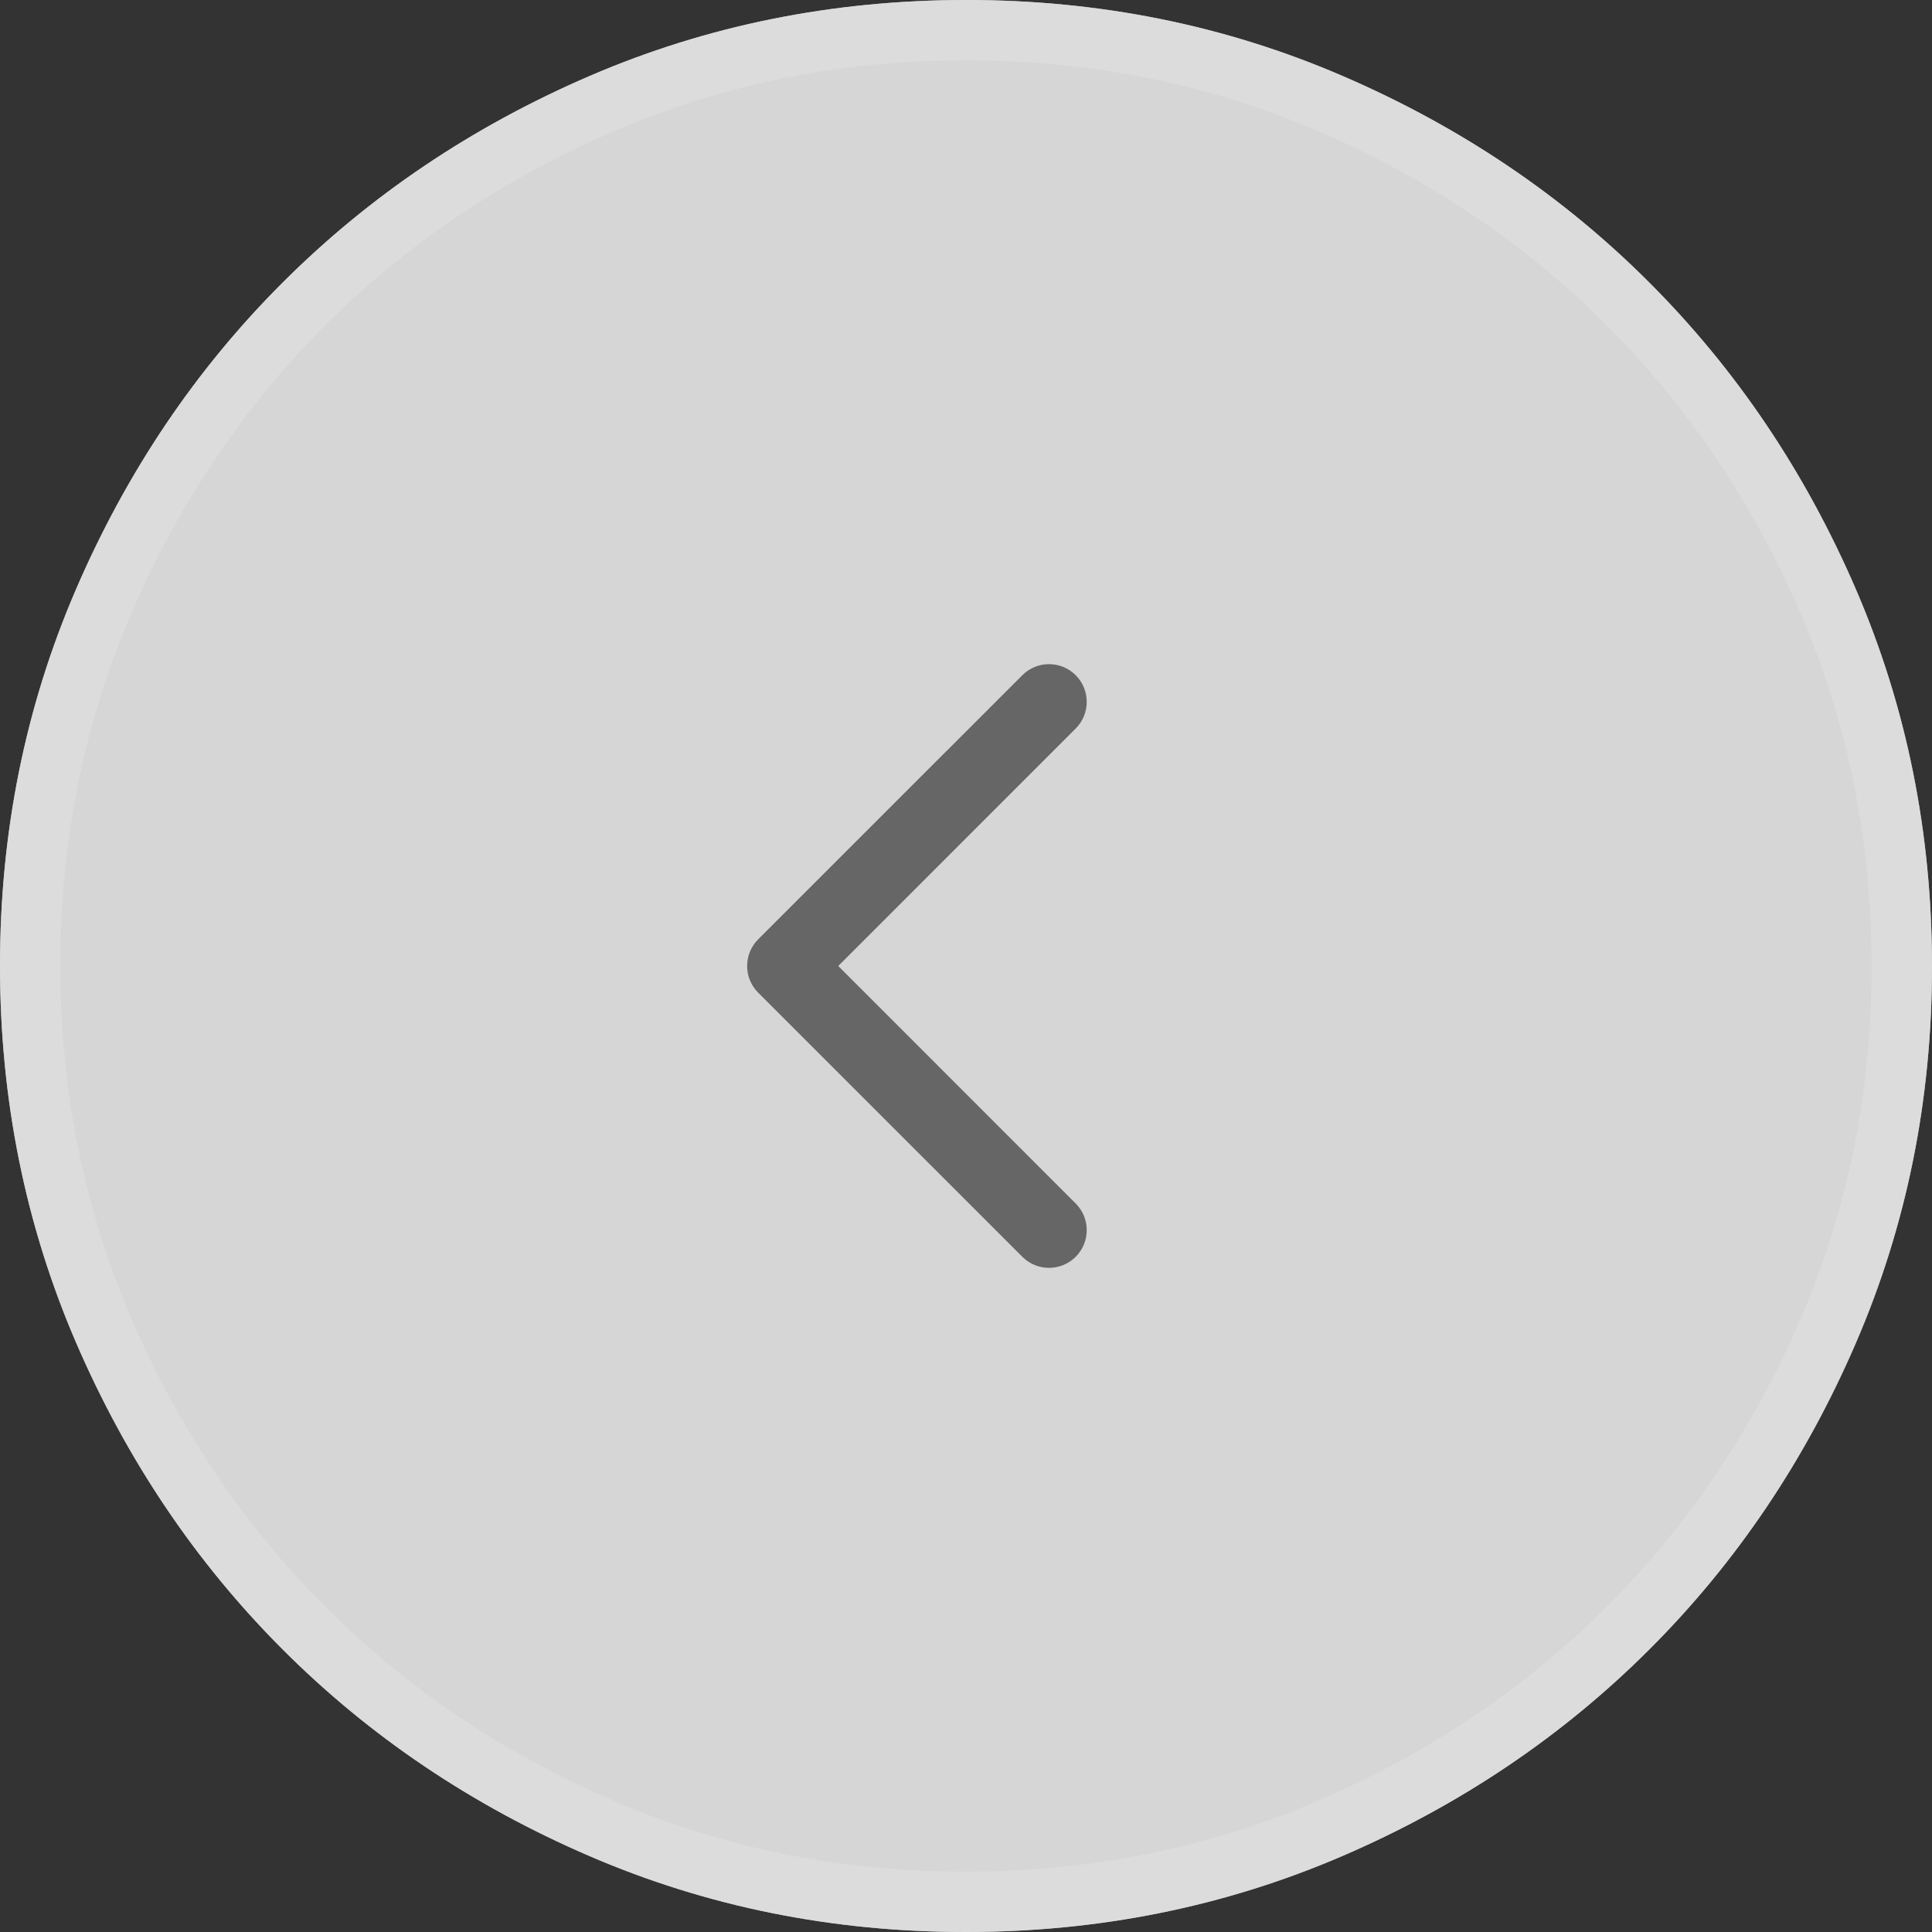
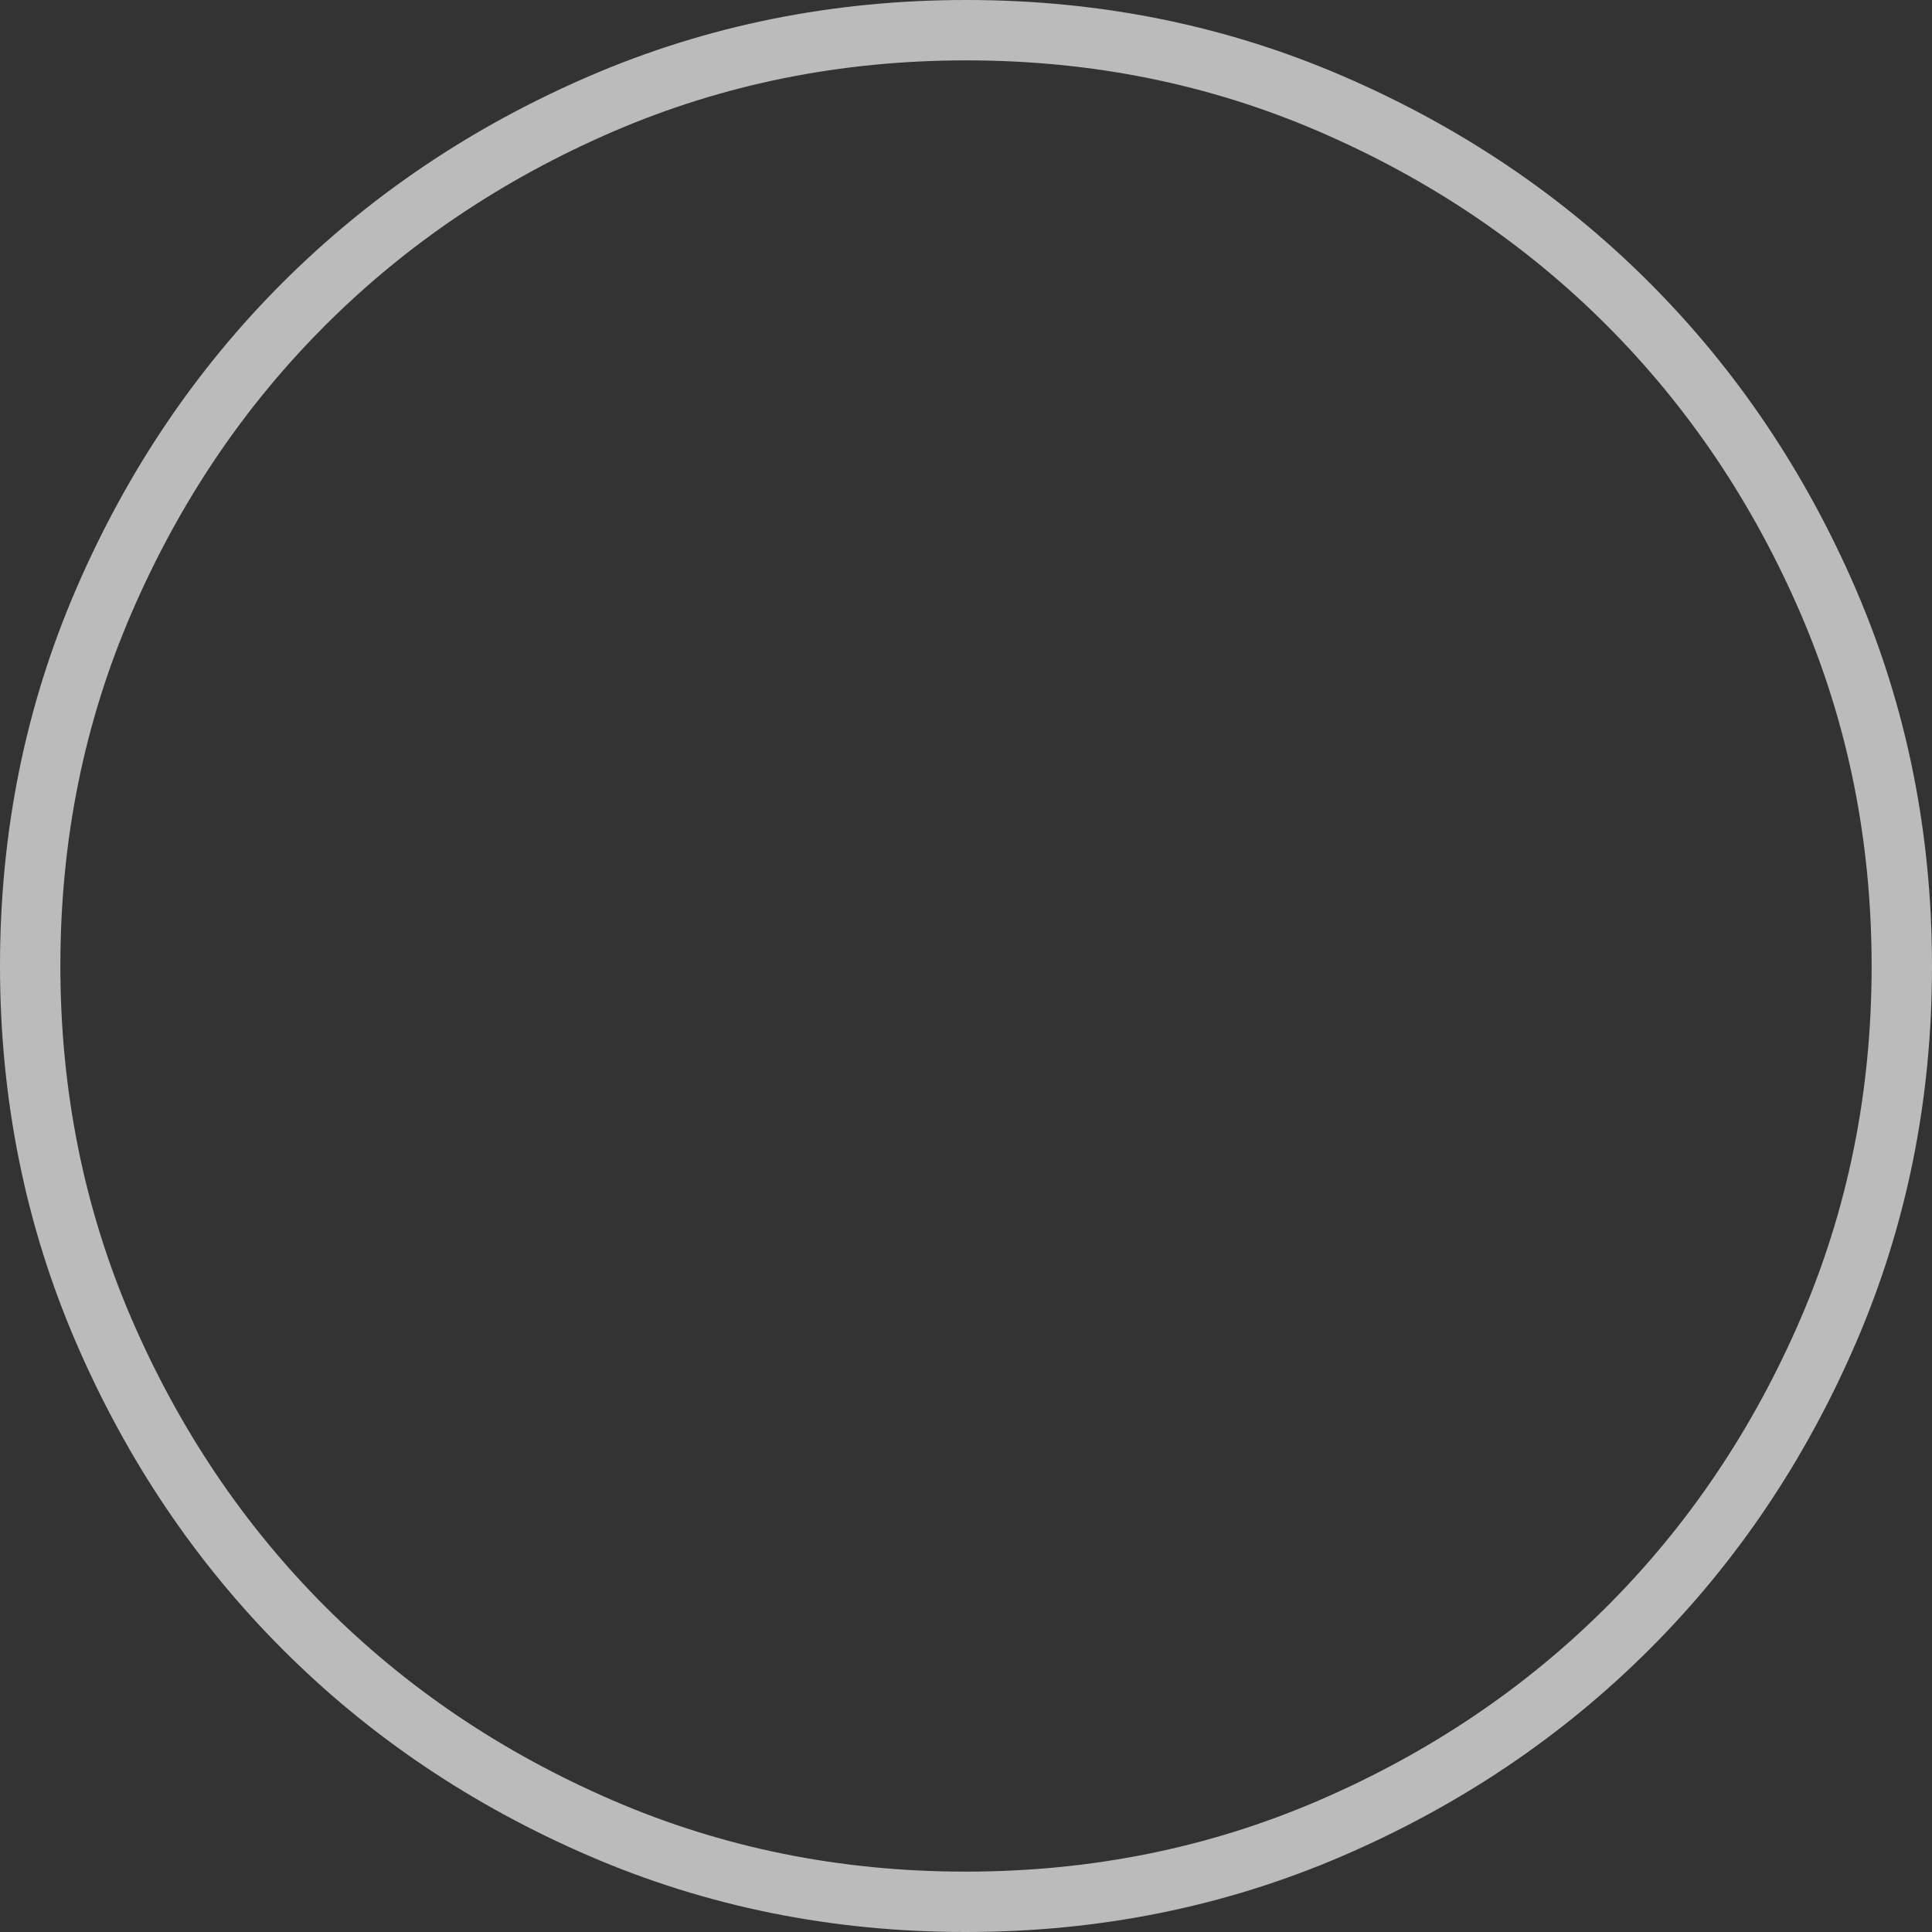
<svg xmlns="http://www.w3.org/2000/svg" width="48" height="48" viewBox="0 0 48 48" fill="none">
  <rect x="0" y="0" width="48" height="48" fill="#333333" stroke="none" />
-   <path opacity="0.8" d="M23.992 48C27.309 48 30.429 47.371 33.352 46.112C36.273 44.852 38.814 43.141 40.976 40.981C43.138 38.823 44.849 36.284 46.109 33.365C47.37 30.446 48 27.327 48 24.008C48 20.691 47.371 17.571 46.112 14.648C44.852 11.727 43.141 9.186 40.981 7.024C38.823 4.862 36.284 3.151 33.365 1.891C30.446 0.63 27.327 0 24.008 0C20.691 0 17.571 0.629 14.648 1.888C11.727 3.148 9.186 4.859 7.024 7.019C4.862 9.177 3.151 11.716 1.891 14.635C0.63 17.554 0 20.673 0 23.992C0 27.309 0.629 30.429 1.888 33.352C3.148 36.273 4.859 38.814 7.019 40.976C9.177 43.138 11.716 44.849 14.635 46.109C17.554 47.37 20.673 48 23.992 48Z" fill="white" />
  <path opacity="0.8" fill-rule="evenodd" clip-rule="evenodd" d="M40.976 40.981C38.814 43.141 36.273 44.852 33.352 46.112C30.429 47.371 27.309 48 23.992 48C20.673 48 17.554 47.37 14.635 46.109C11.716 44.849 9.177 43.138 7.019 40.976C4.859 38.814 3.148 36.273 1.888 33.352C0.629 30.429 0 27.309 0 23.992C0 20.673 0.63 17.554 1.891 14.635C3.151 11.716 4.862 9.177 7.024 7.019C9.186 4.859 11.727 3.148 14.648 1.888C17.571 0.629 20.691 0 24.008 0C27.327 0 30.446 0.63 33.365 1.891C36.284 3.151 38.823 4.862 40.981 7.024C43.141 9.186 44.852 11.727 46.112 14.648C47.371 17.571 48 20.691 48 24.008C48 27.327 47.37 30.446 46.109 33.365C44.849 36.284 43.138 38.823 40.976 40.981ZM3.265 32.758C2.091 30.031 1.5 27.114 1.5 23.992C1.5 20.868 2.092 17.952 3.268 15.229C4.456 12.477 6.062 10.099 8.084 8.08L8.084 8.08C10.107 6.059 12.488 4.454 15.242 3.265C17.969 2.091 20.886 1.5 24.008 1.5C27.132 1.5 30.048 2.092 32.771 3.268C35.523 4.456 37.901 6.062 39.92 8.084L39.92 8.084C41.941 10.107 43.546 12.488 44.735 15.242C45.909 17.969 46.5 20.886 46.5 24.008C46.5 27.132 45.908 30.048 44.732 32.771C43.544 35.523 41.938 37.901 39.916 39.92L39.916 39.92C37.893 41.941 35.512 43.546 32.758 44.735C30.031 45.909 27.114 46.5 23.992 46.5C20.868 46.5 17.952 45.908 15.229 44.732C12.477 43.544 10.099 41.938 8.08 39.916L8.08 39.916C6.059 37.893 4.454 35.512 3.265 32.758Z" fill="#DDDDDD" />
-   <path fill-rule="evenodd" clip-rule="evenodd" d="M26.725 16.775C26.359 16.409 25.766 16.409 25.4 16.775L18.837 23.337C18.471 23.703 18.471 24.297 18.837 24.663L25.4 31.225C25.766 31.591 26.359 31.591 26.725 31.225C27.091 30.859 27.091 30.266 26.725 29.9L20.826 24L26.725 18.1C27.091 17.734 27.091 17.141 26.725 16.775Z" fill="#666666" />
</svg>